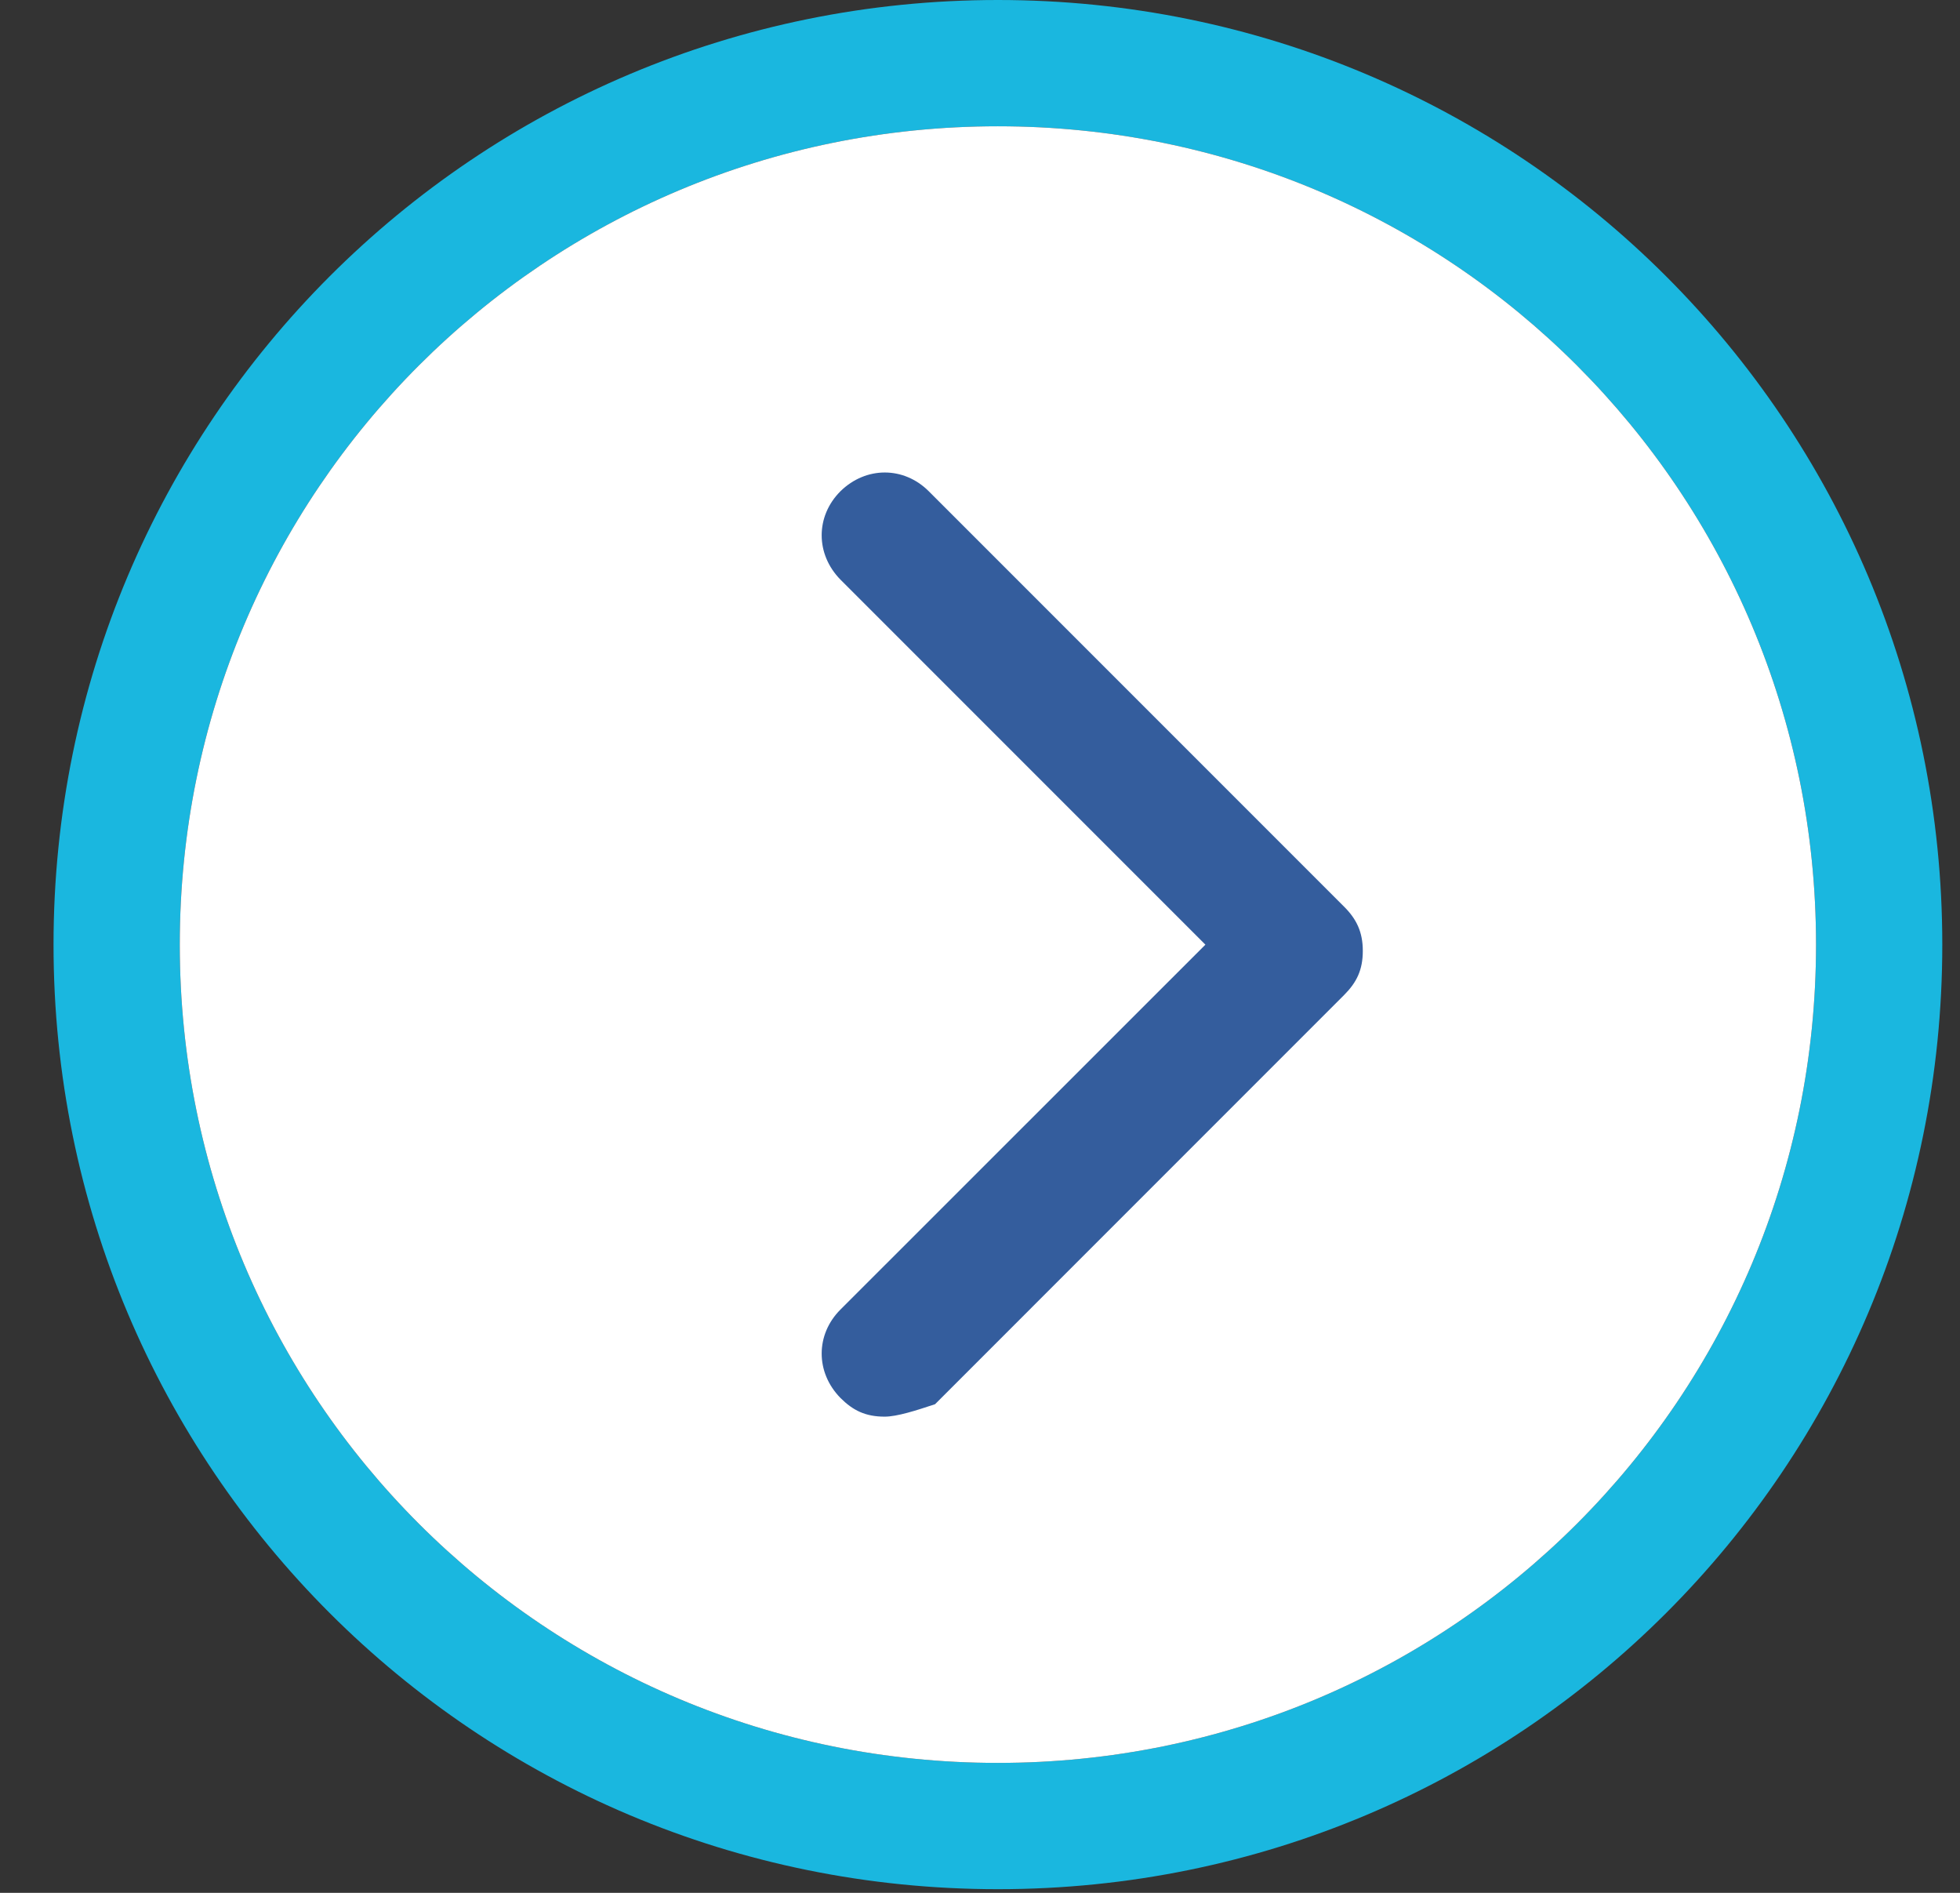
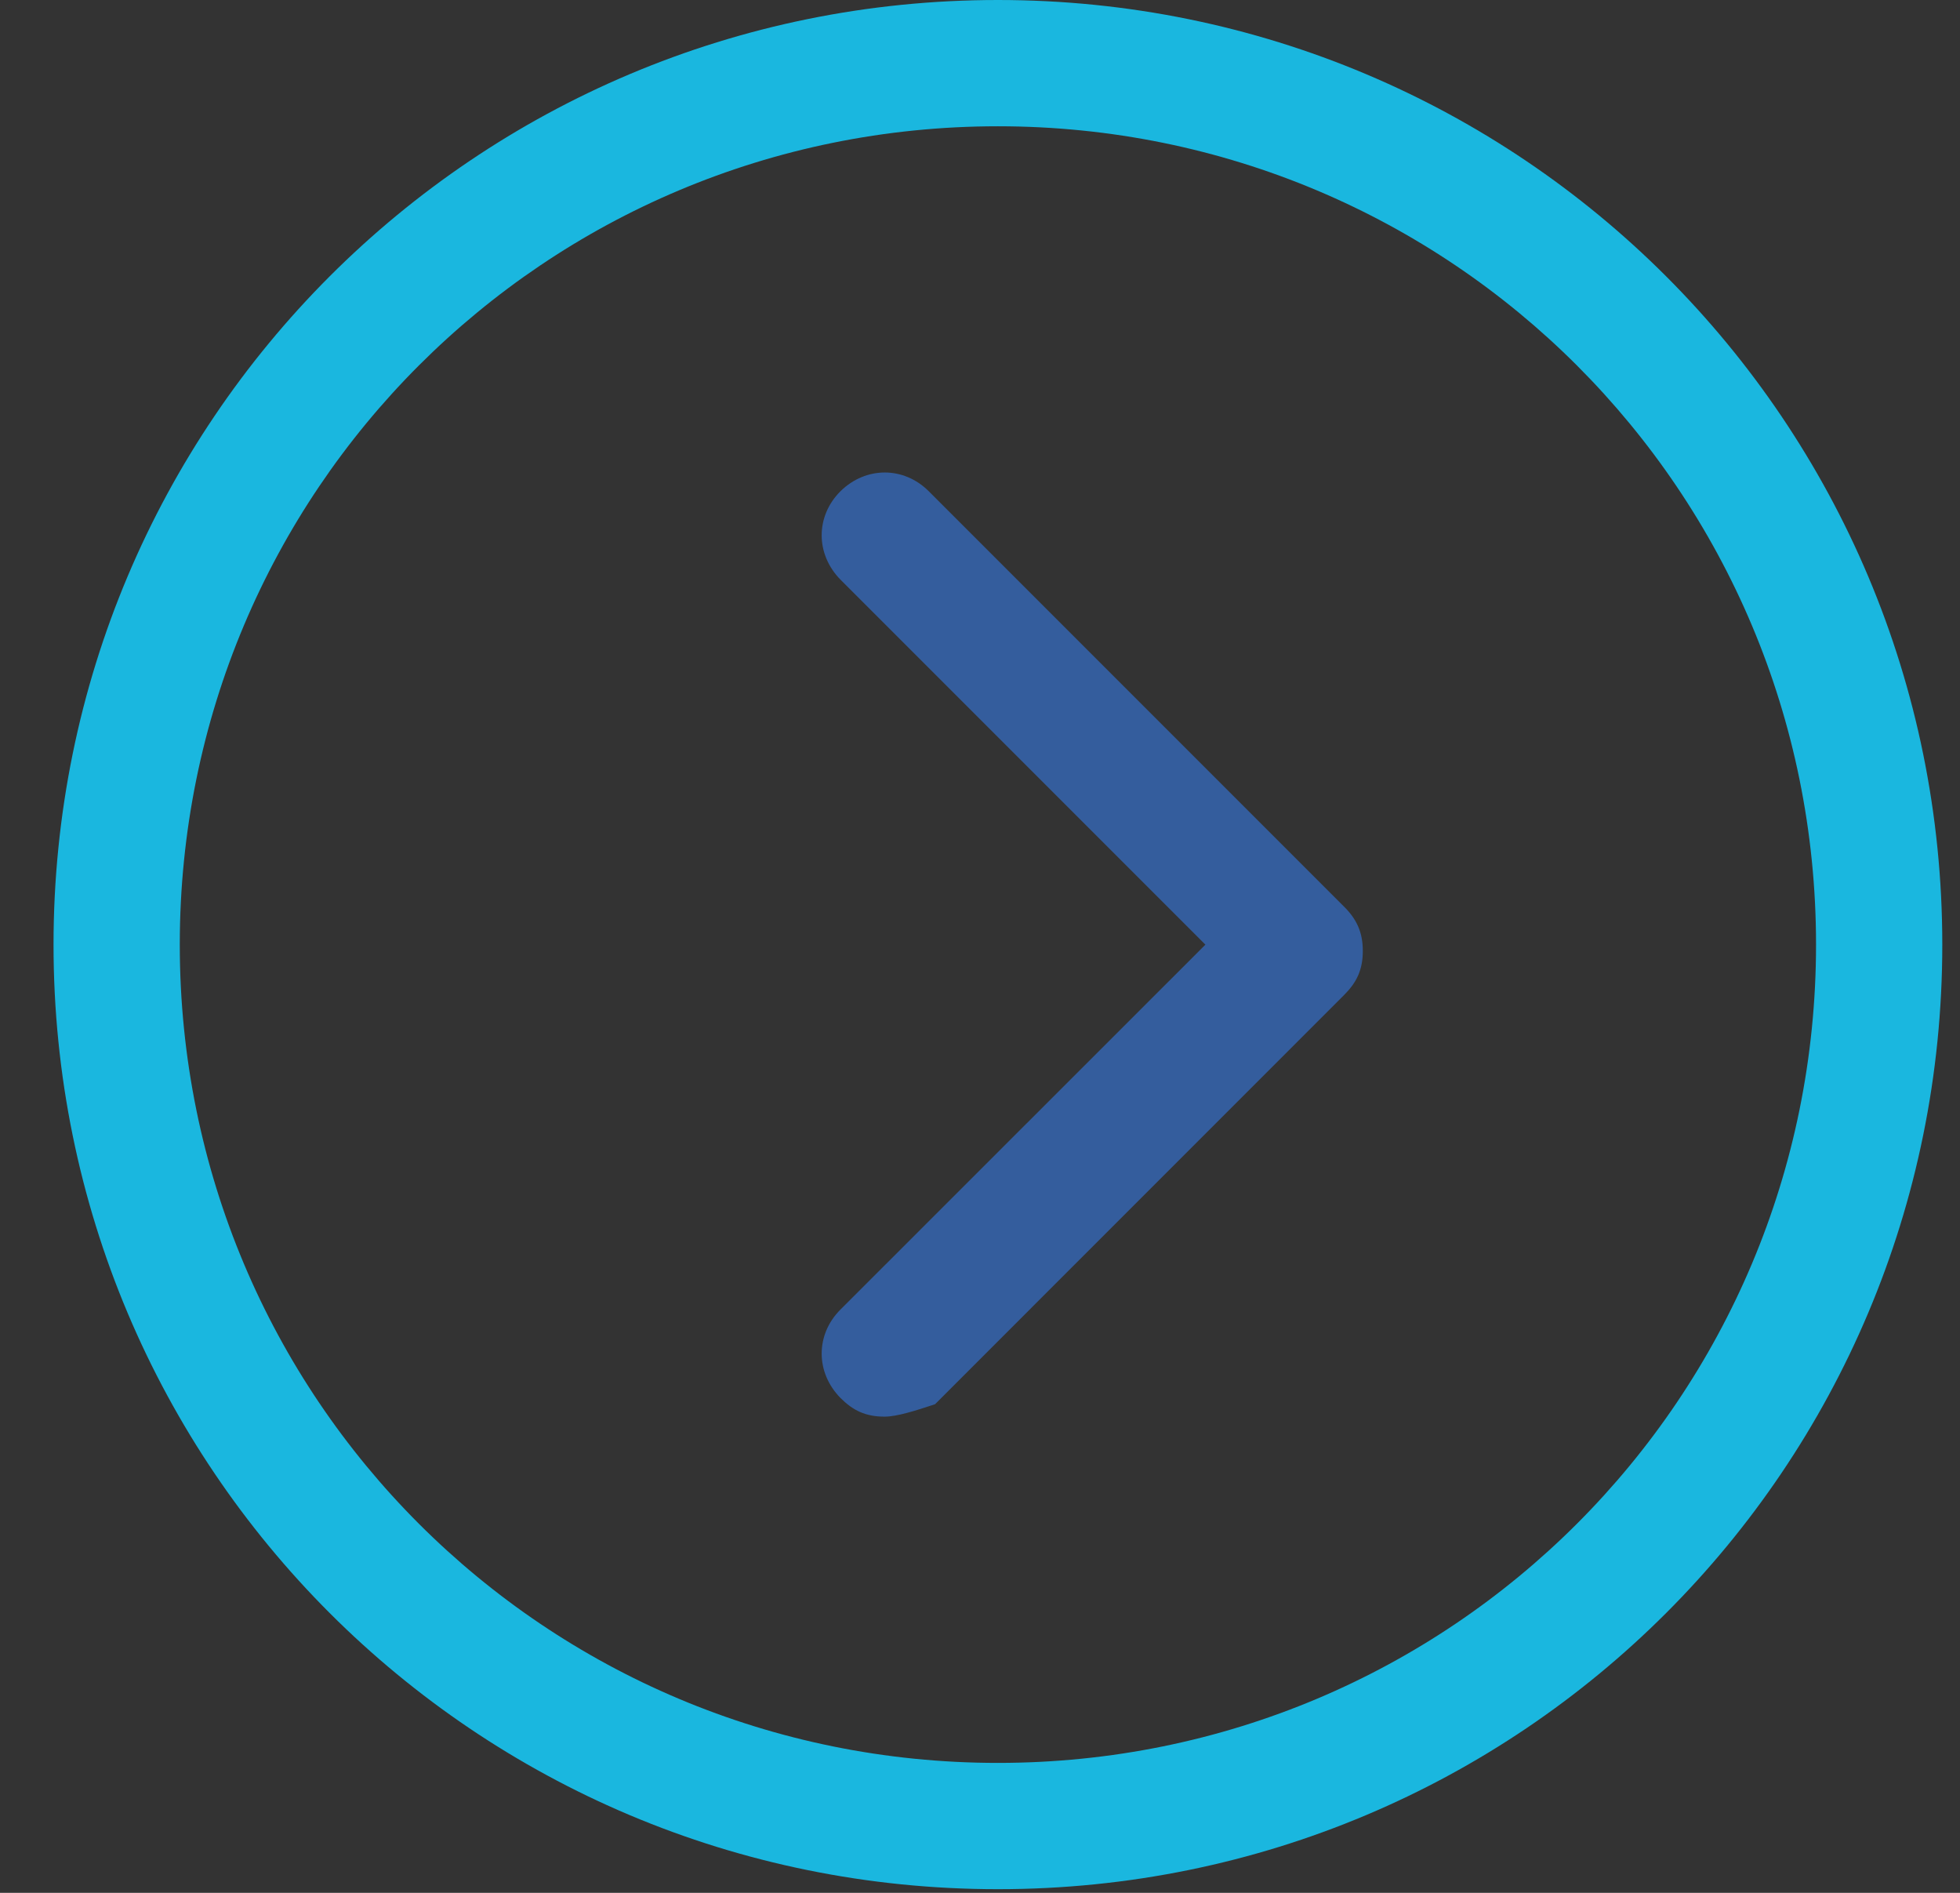
<svg xmlns="http://www.w3.org/2000/svg" width="29" height="28" viewBox="0 0 29 28">
  <rect x="0" y="0" width="29" height="28" fill="#333333" stroke="none" />
  <g fill="none" fill-rule="evenodd">
    <path fill="#1AB7DF" fill-rule="nonzero" d="M13.973 0C6.244 0 0 6.237 0 13.973c0 7.736 6.237 13.973 13.973 13.973 7.736 0 13.973-6.237 13.973-13.973C27.946 6.237 21.702 0 13.973 0zm0 26.078c-6.706 0-12.105-5.399-12.105-12.105s5.4-12.105 12.105-12.105c6.706 0 12.105 5.4 12.105 12.105 0 6.706-5.399 12.105-12.105 12.105z" transform="translate(.792)" />
-     <path fill="#FFF" d="M13.973 26.078c-6.706 0-12.105-5.399-12.105-12.105s5.4-12.105 12.105-12.105c6.706 0 12.105 5.4 12.105 12.105 0 6.706-5.399 12.105-12.105 12.105z" transform="translate(.792)" />
    <path fill="#345D9D" fill-rule="nonzero" d="M19.095 13.412L12.95 7.267c-.37-.37-.93-.37-1.307 0-.37.37-.37.93 0 1.307l5.4 5.4-5.4 5.398c-.37.37-.37.93 0 1.307.185.185.37.277.654.277.184 0 .469-.092.746-.184l6.052-6.053c.185-.185.277-.37.277-.653 0-.277-.092-.47-.277-.654z" transform="translate(.792)" />
  </g>
</svg>